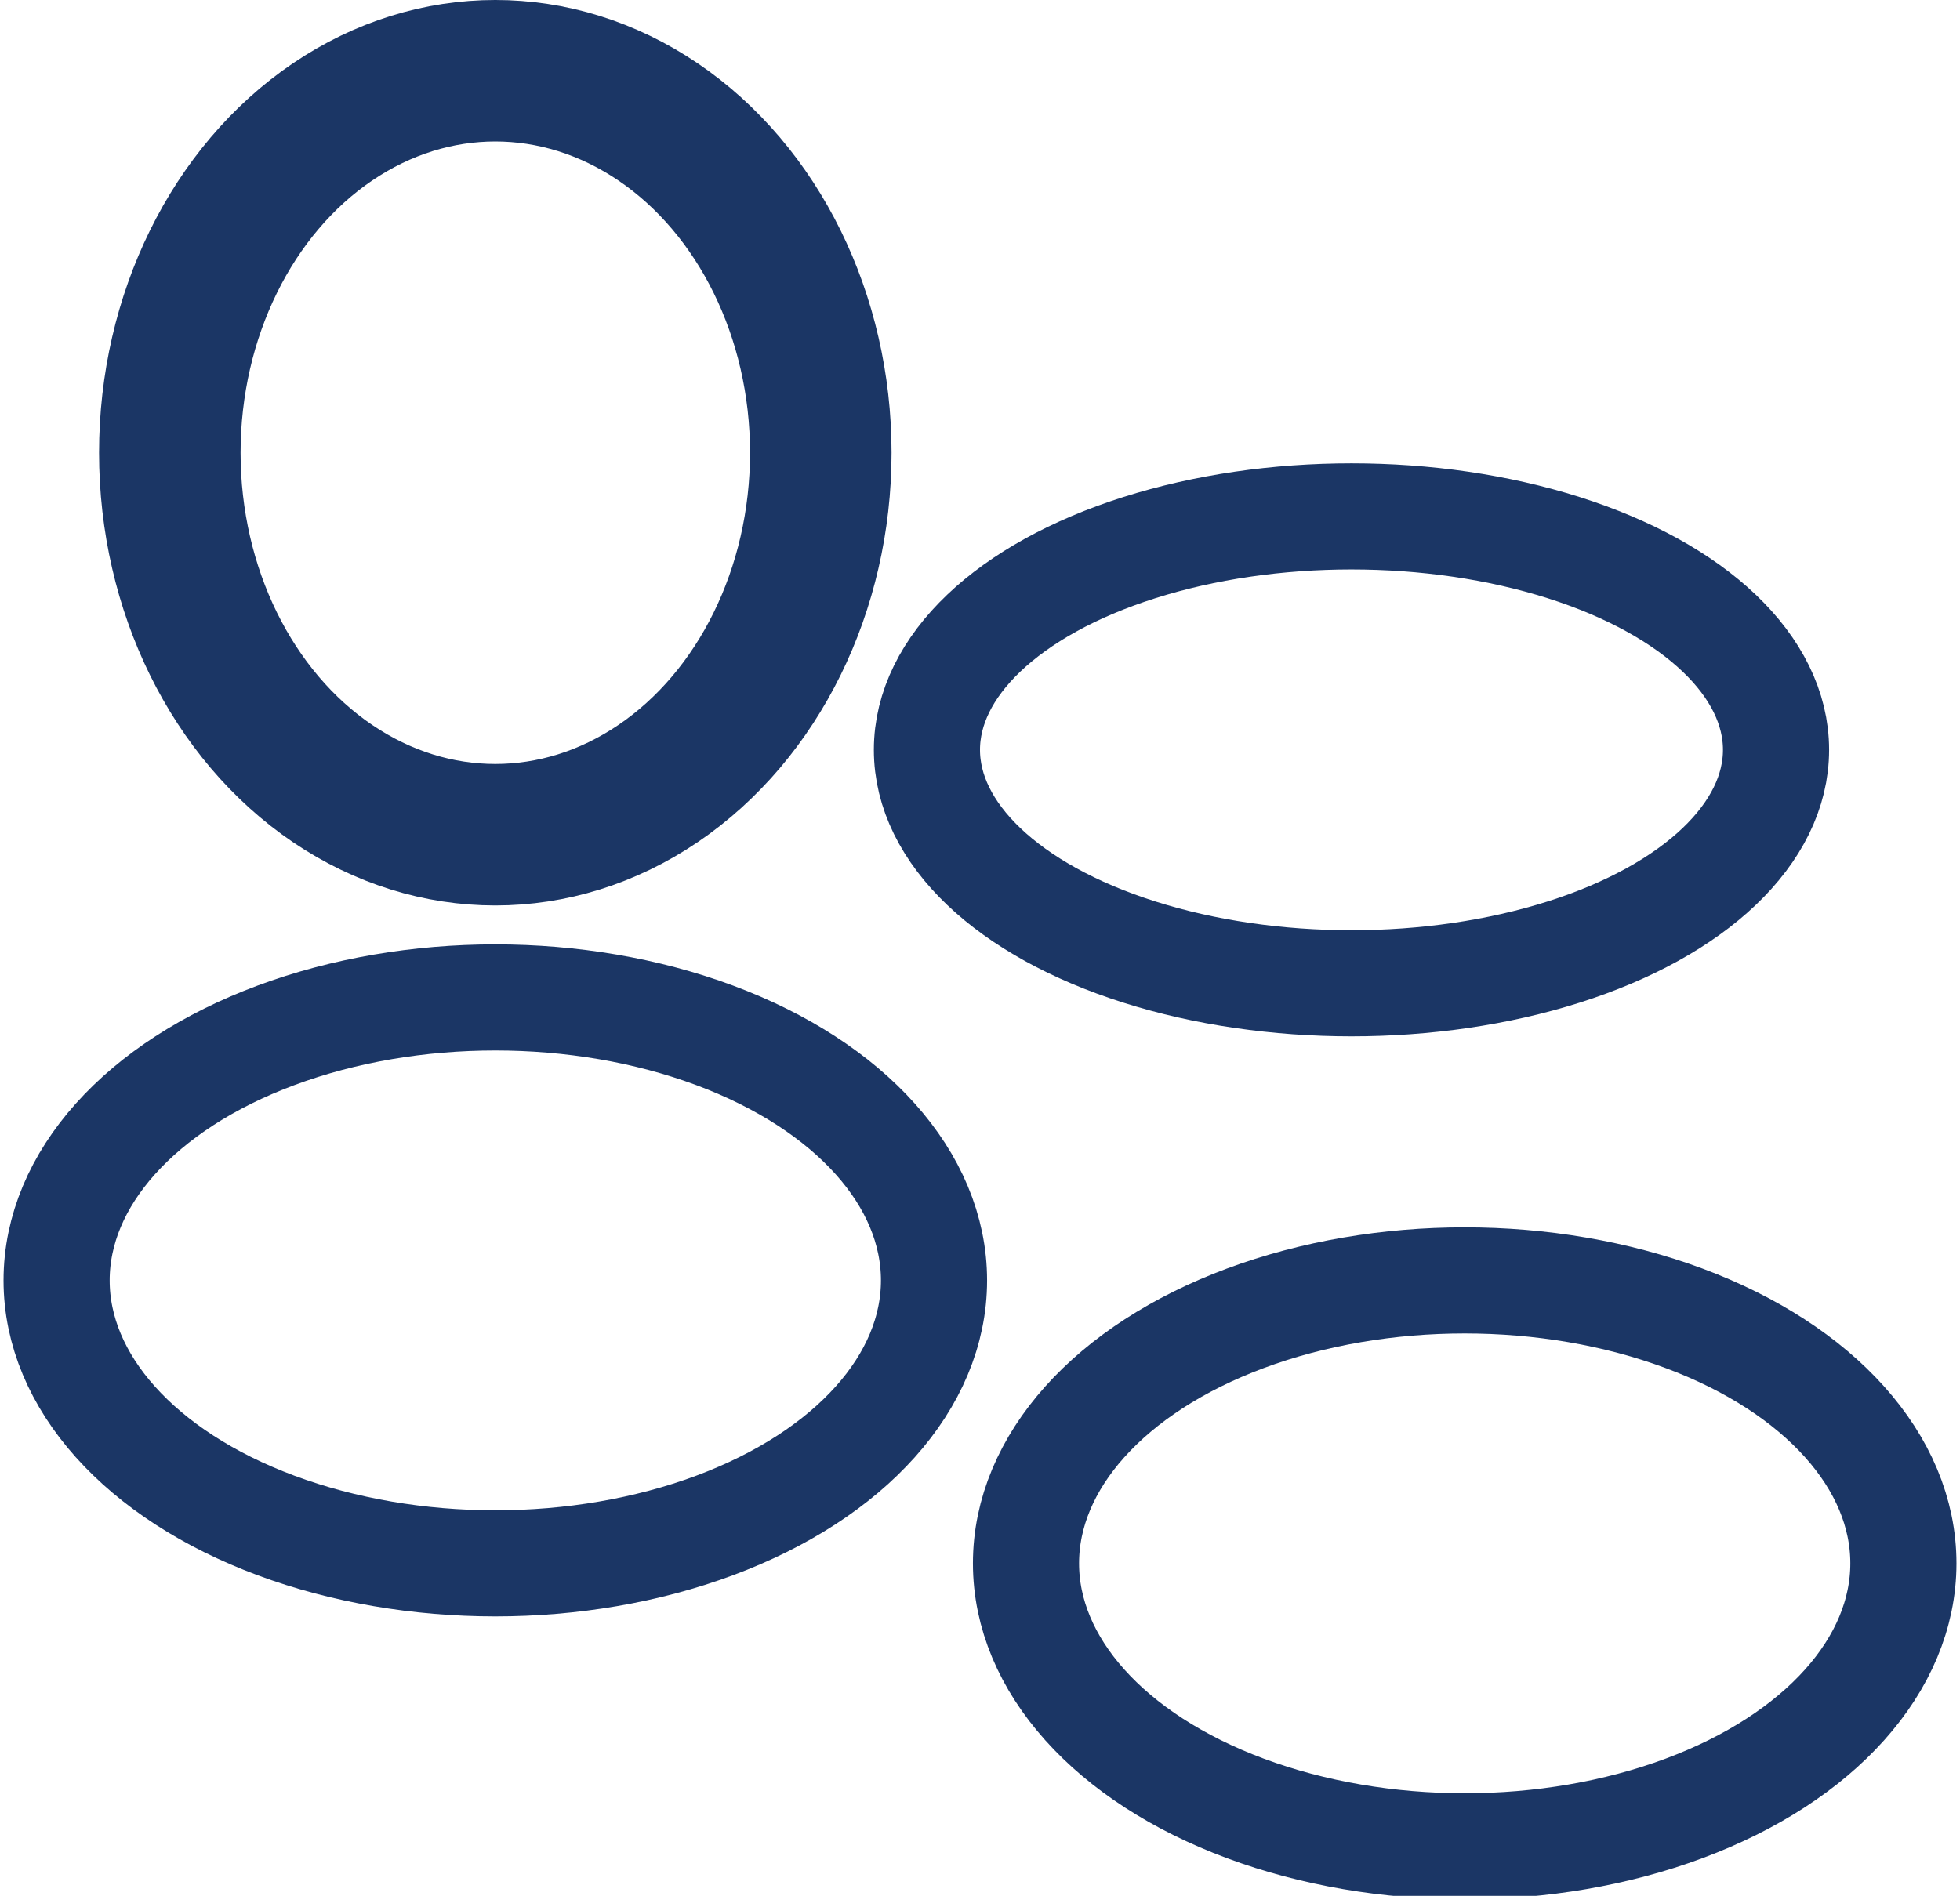
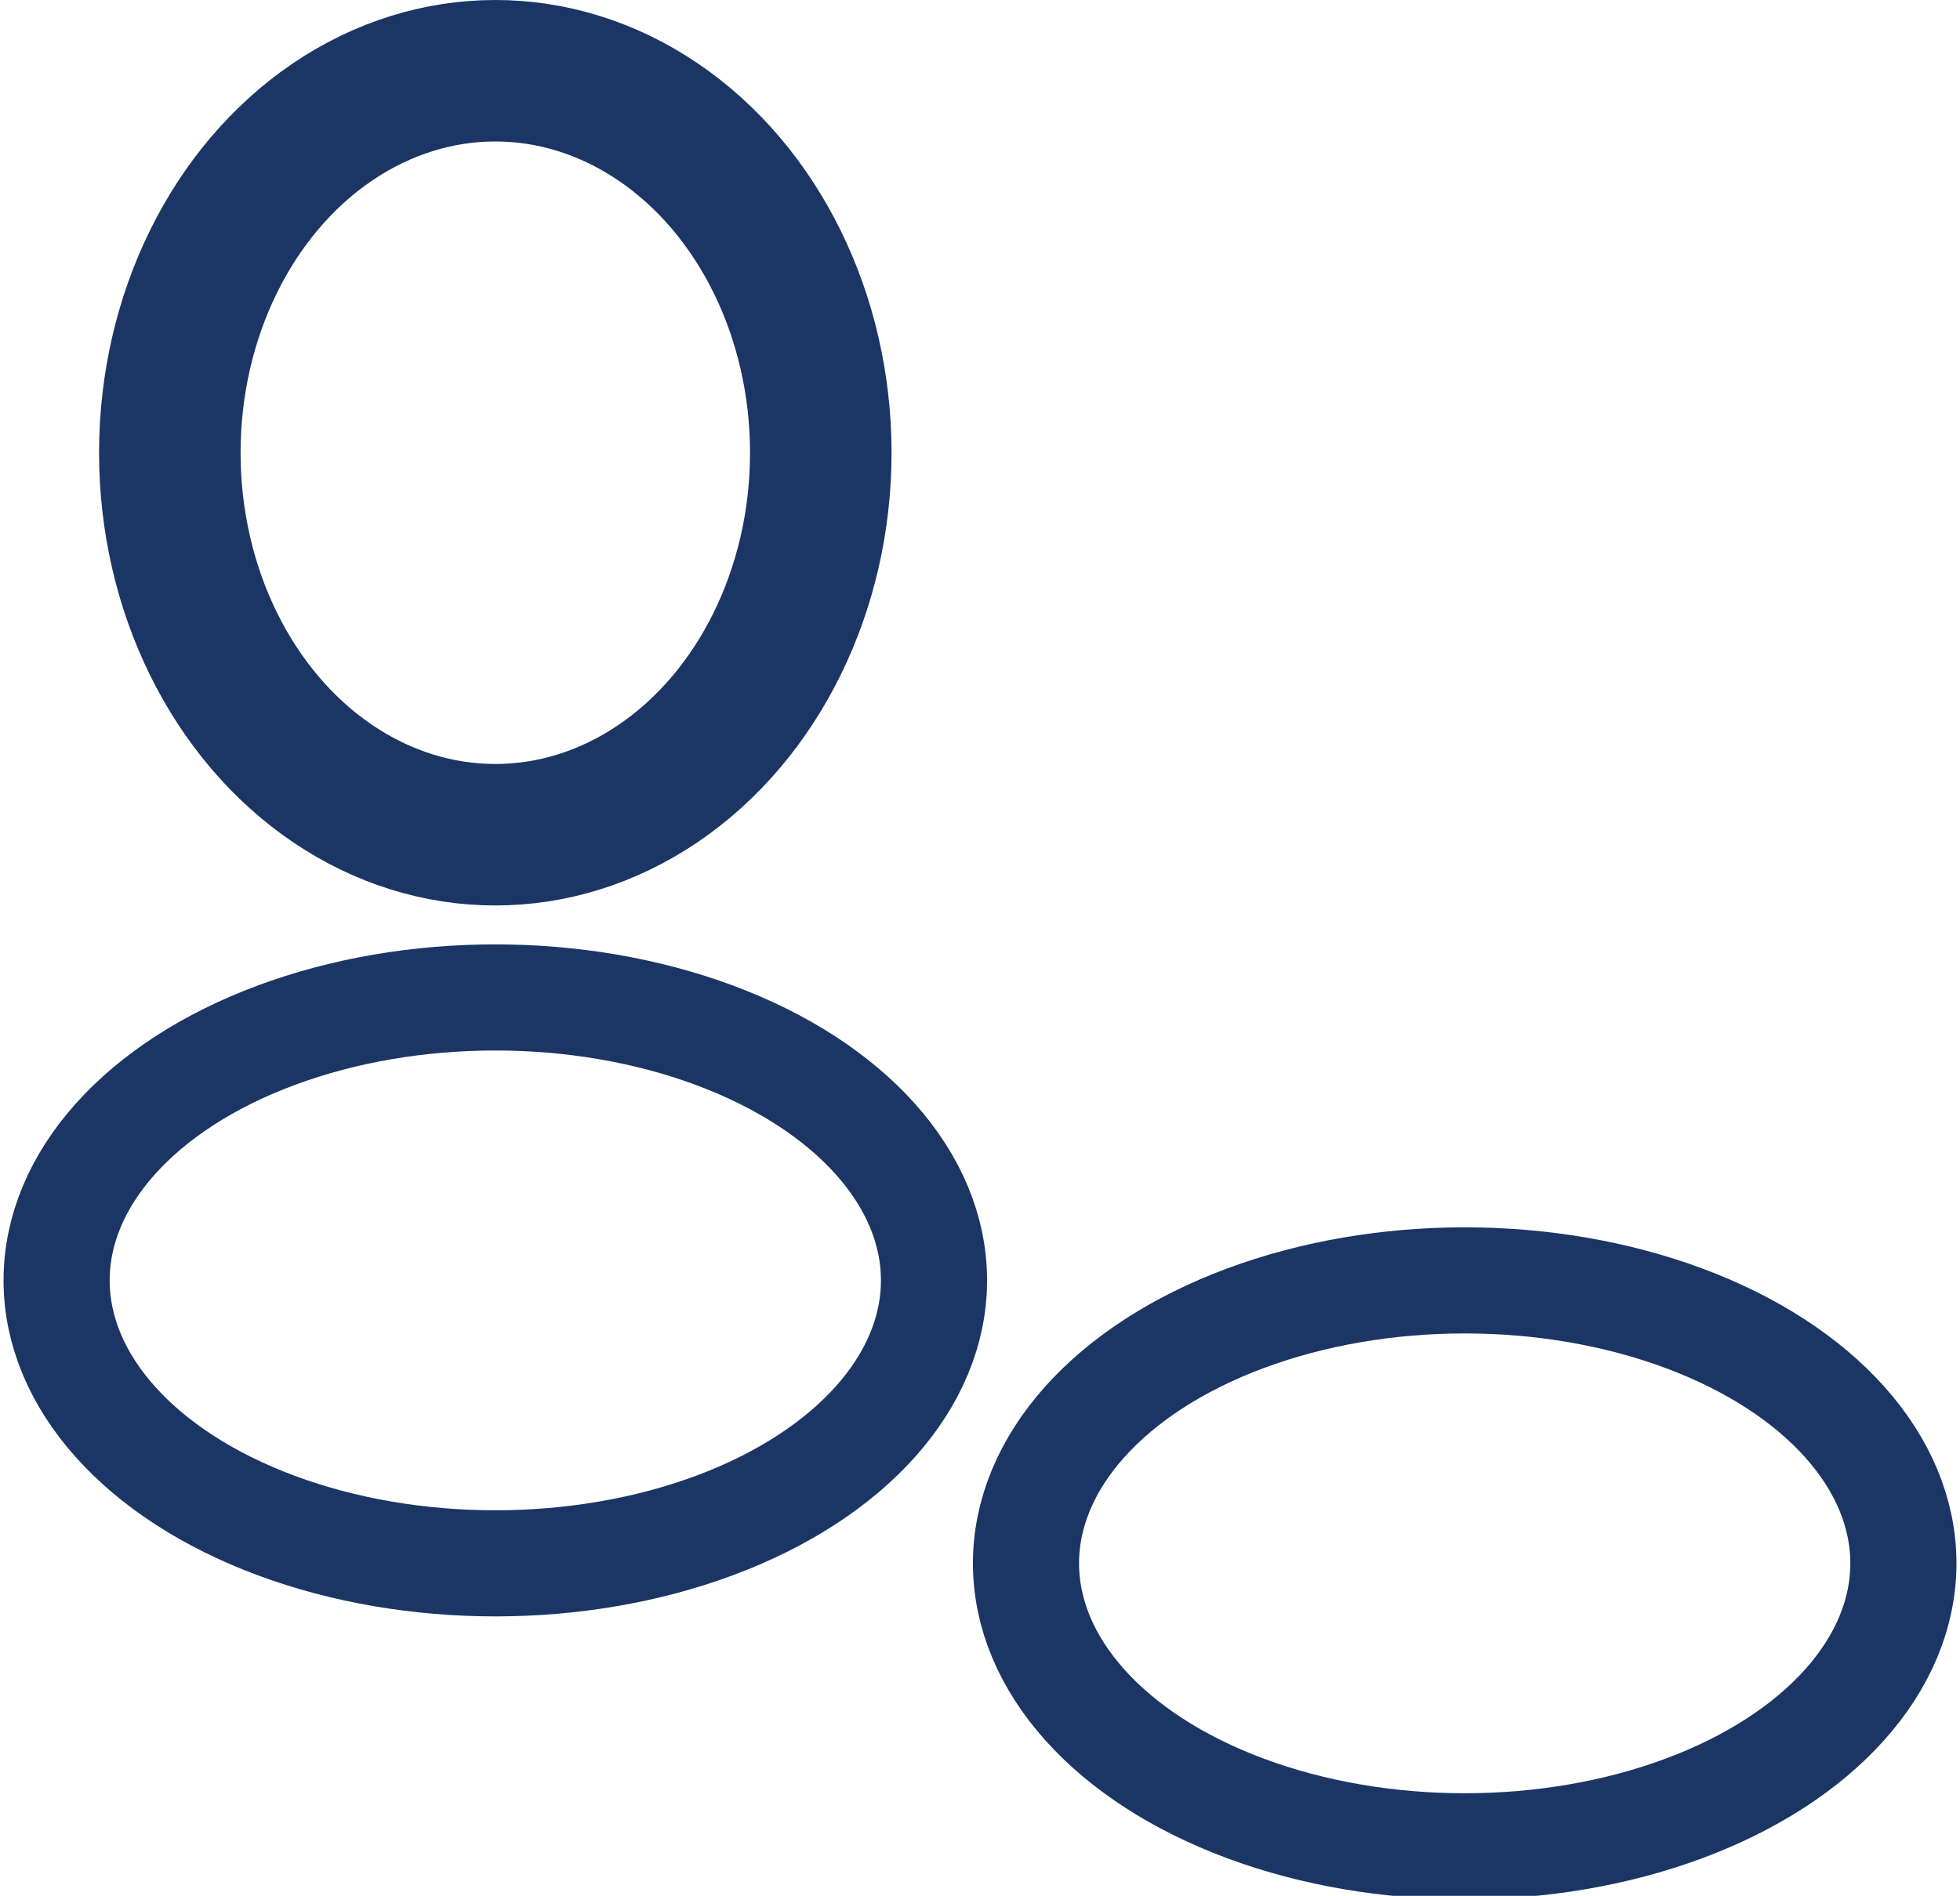
<svg xmlns="http://www.w3.org/2000/svg" viewBox="0 0 27.7 26.8">
  <title>Paraoli</title>
  <ellipse cx="7" cy="6.4" rx="4.6" ry="5.4" fill="none" stroke="#1b3665" stroke-miterlimit="10" stroke-width="2" />
  <ellipse cx="20.7" cy="22.1" rx="6.2" ry="4" fill="none" stroke="#1b3665" stroke-miterlimit="10" stroke-width="1.5" />
  <ellipse cx="7" cy="18.1" rx="6.2" ry="4" fill="none" stroke="#1b3665" stroke-miterlimit="10" stroke-width="1.5" />
-   <ellipse cx="19.1" cy="10.6" rx="6" ry="3.3" fill="none" stroke="#1b3665" stroke-miterlimit="10" stroke-width="1.5" />
</svg>